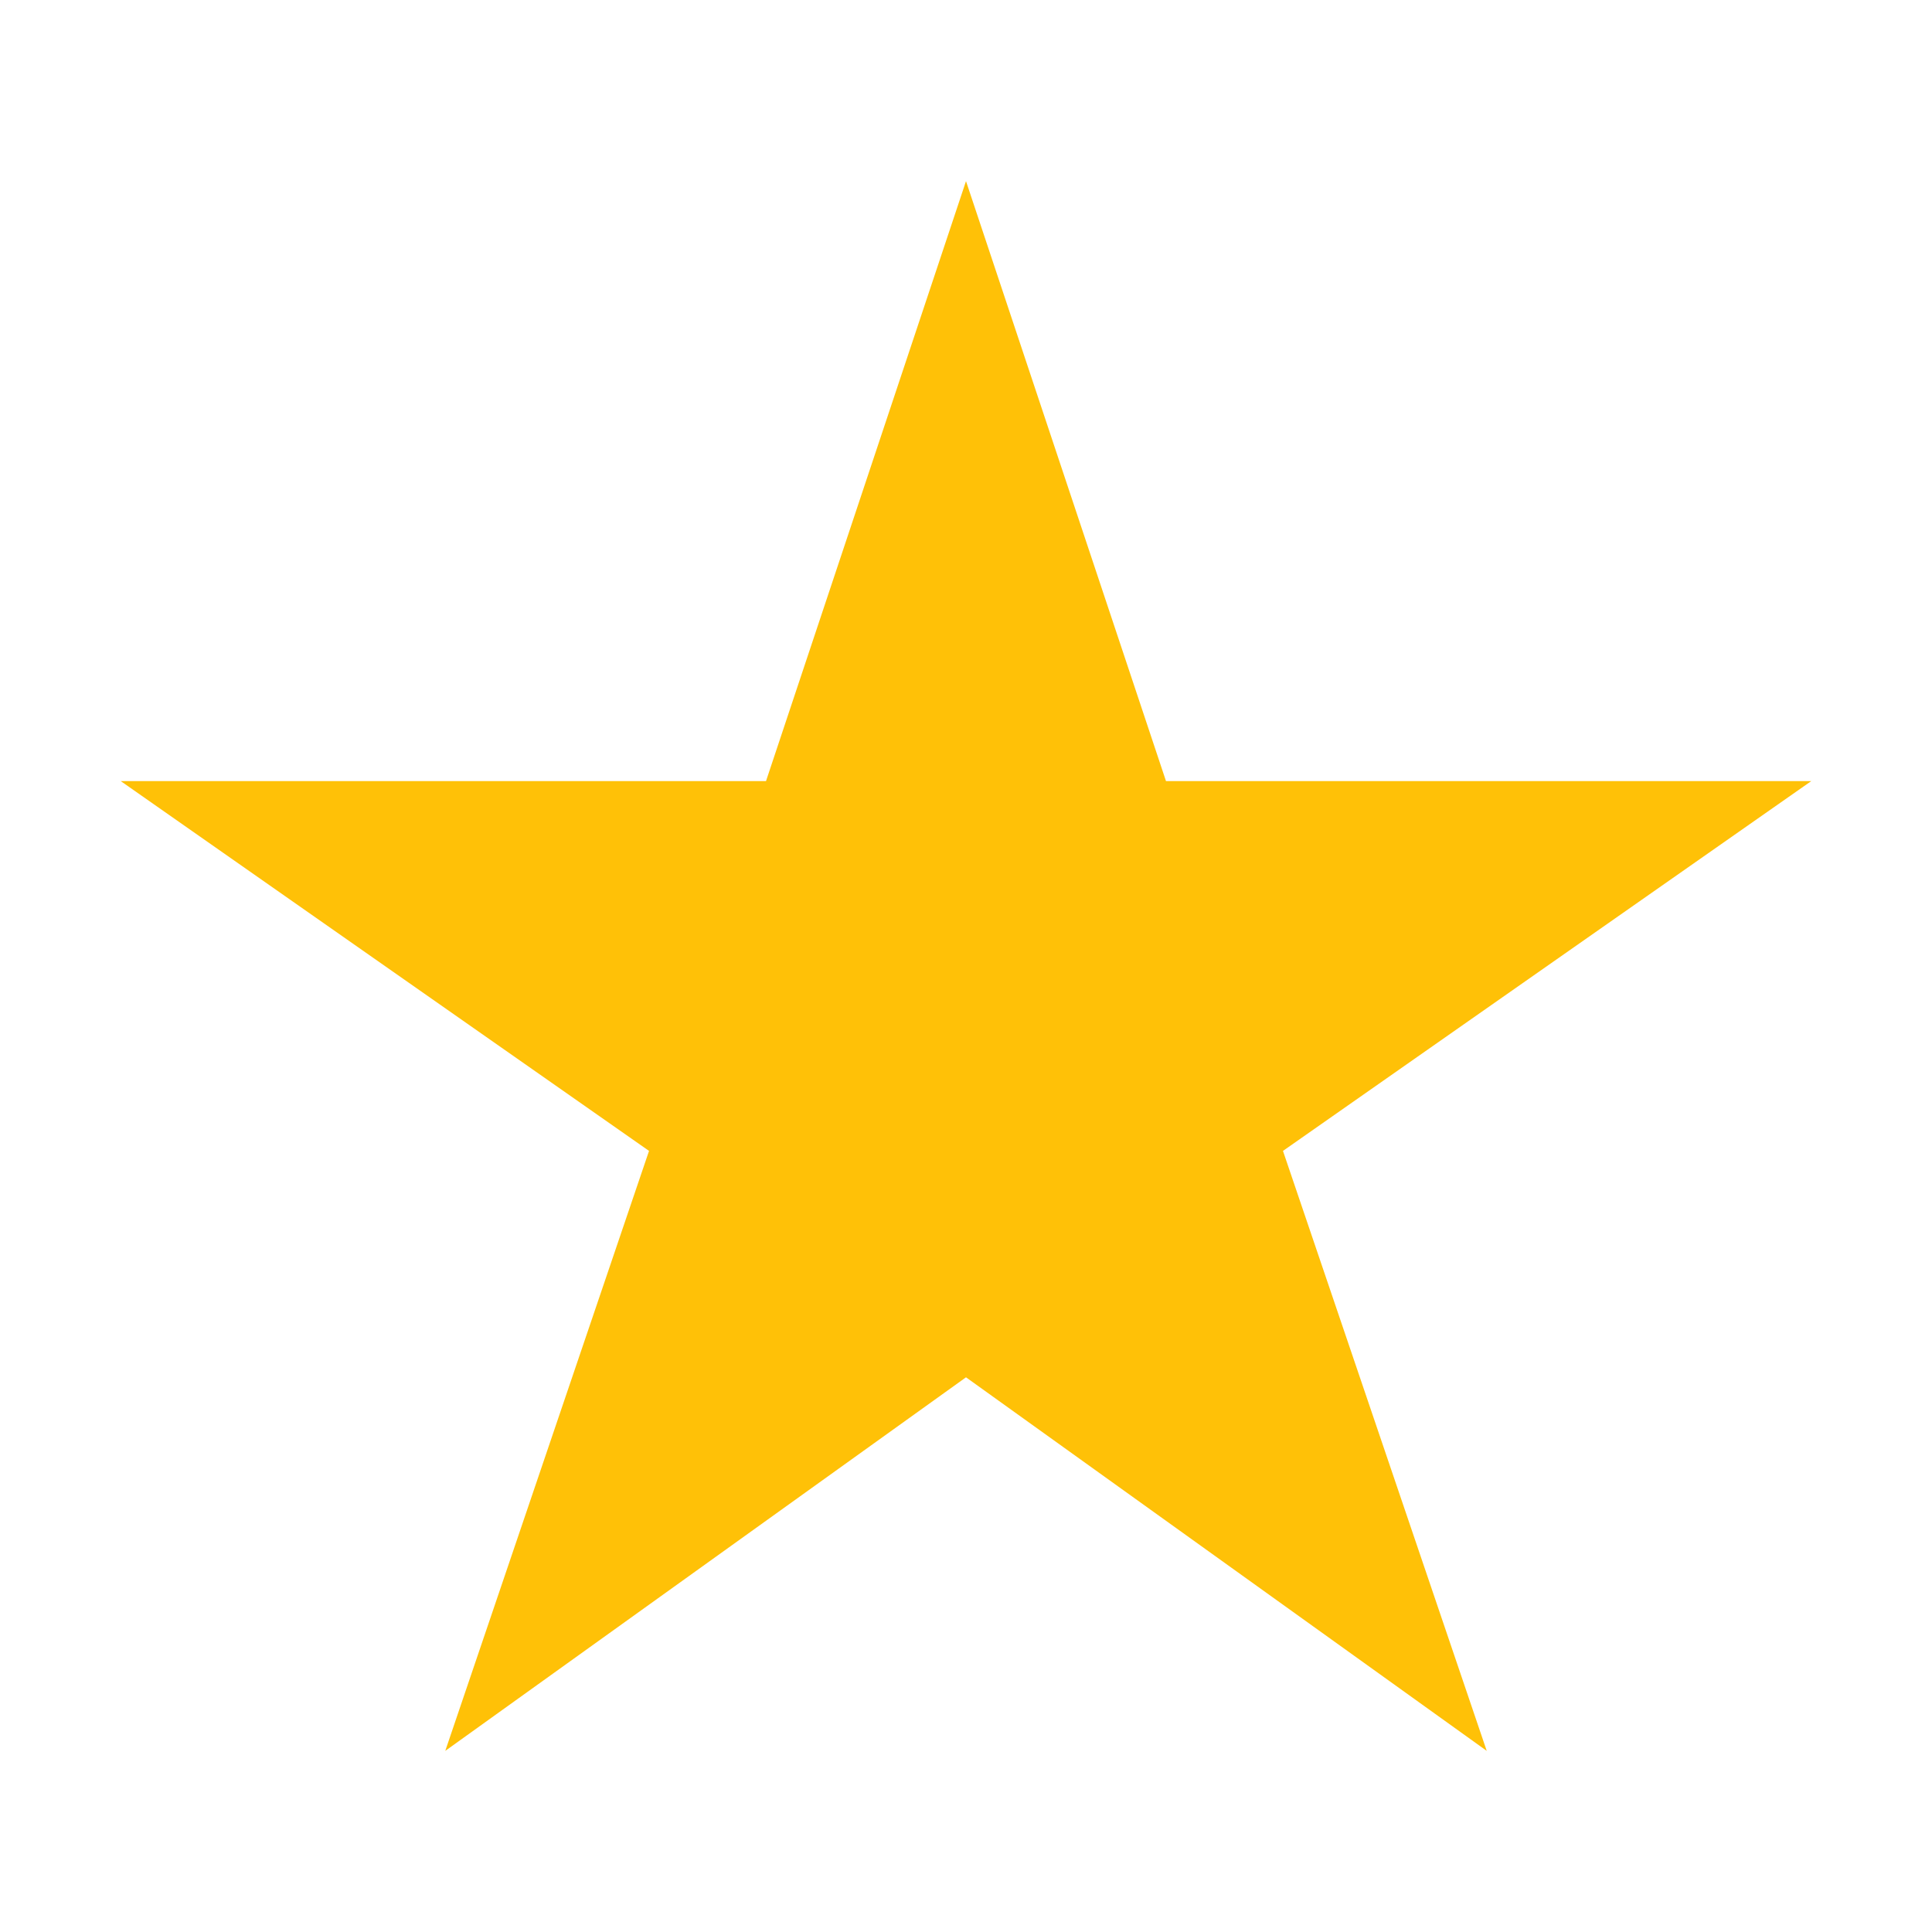
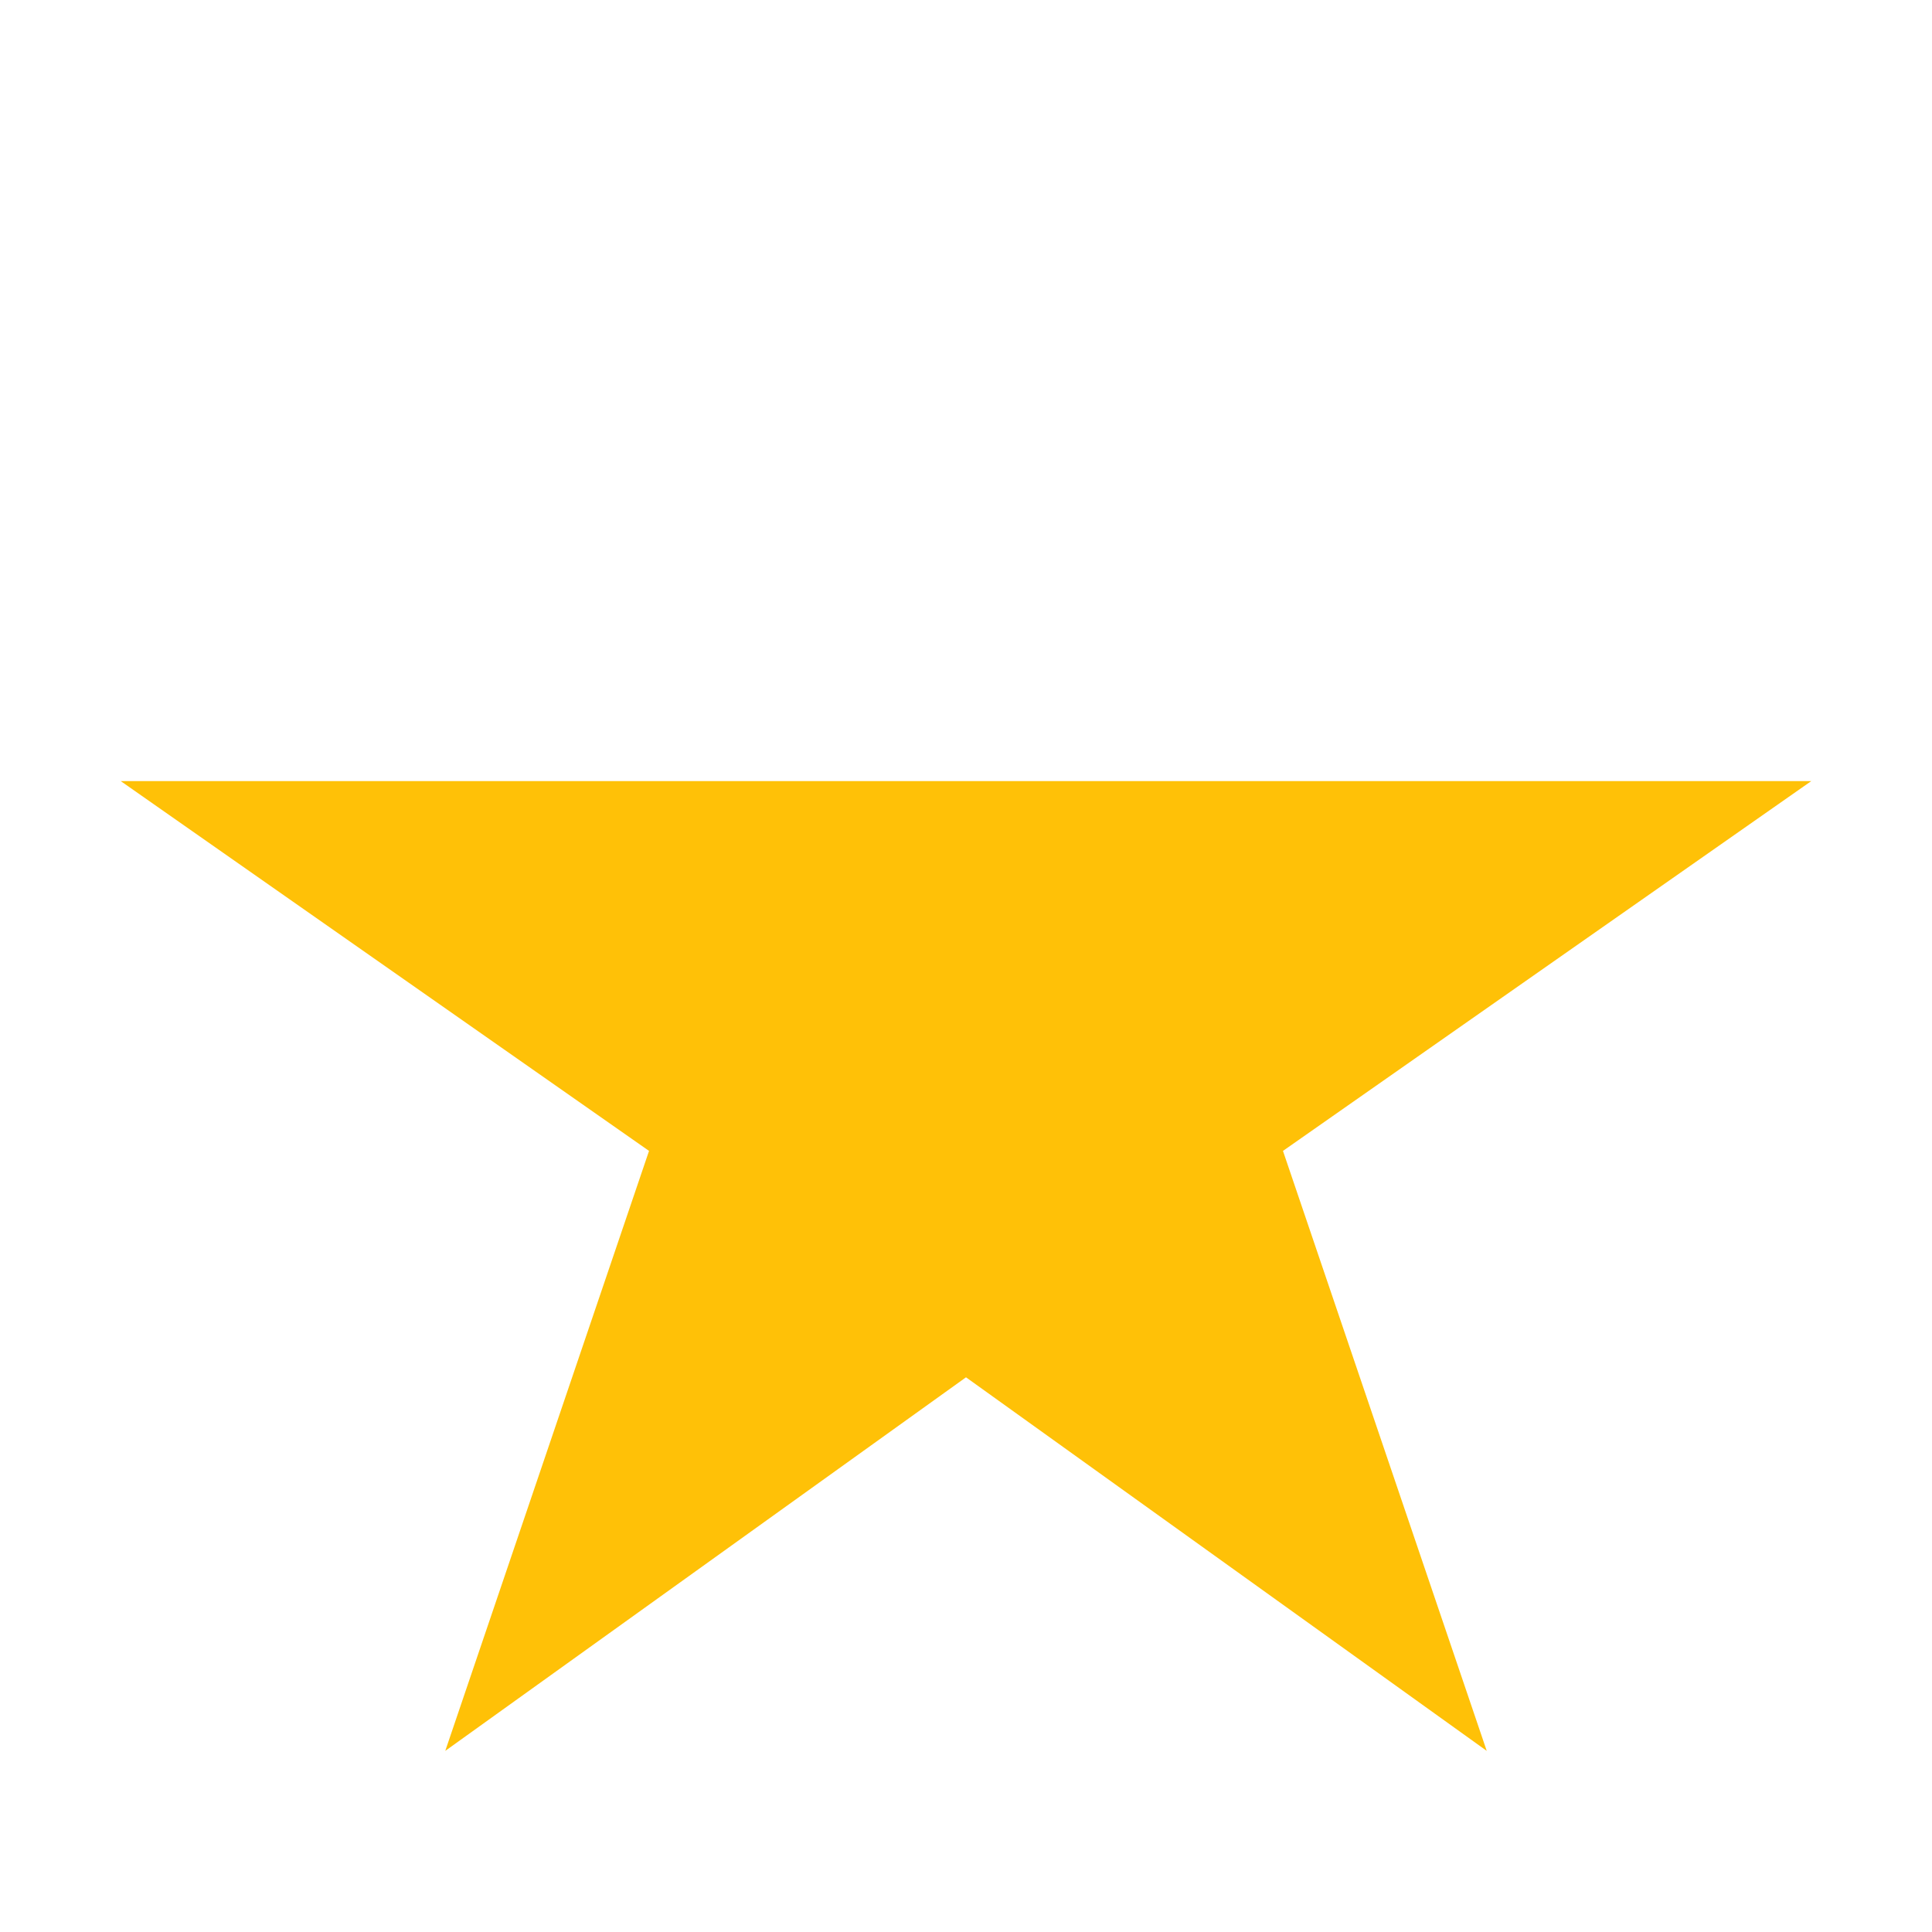
<svg xmlns="http://www.w3.org/2000/svg" viewBox="0 0 448 512" version="1.0" height="25" width="25" preserveAspectRatio="xMidYMid meet" fill="rgba(255,193,7,1)">
-   <path d="M448 207l-140 98 54 159-138-99-138 99 54-159L0 207h171l53-159 53 159h171z" />
+   <path d="M448 207l-140 98 54 159-138-99-138 99 54-159L0 207h171h171z" />
</svg>